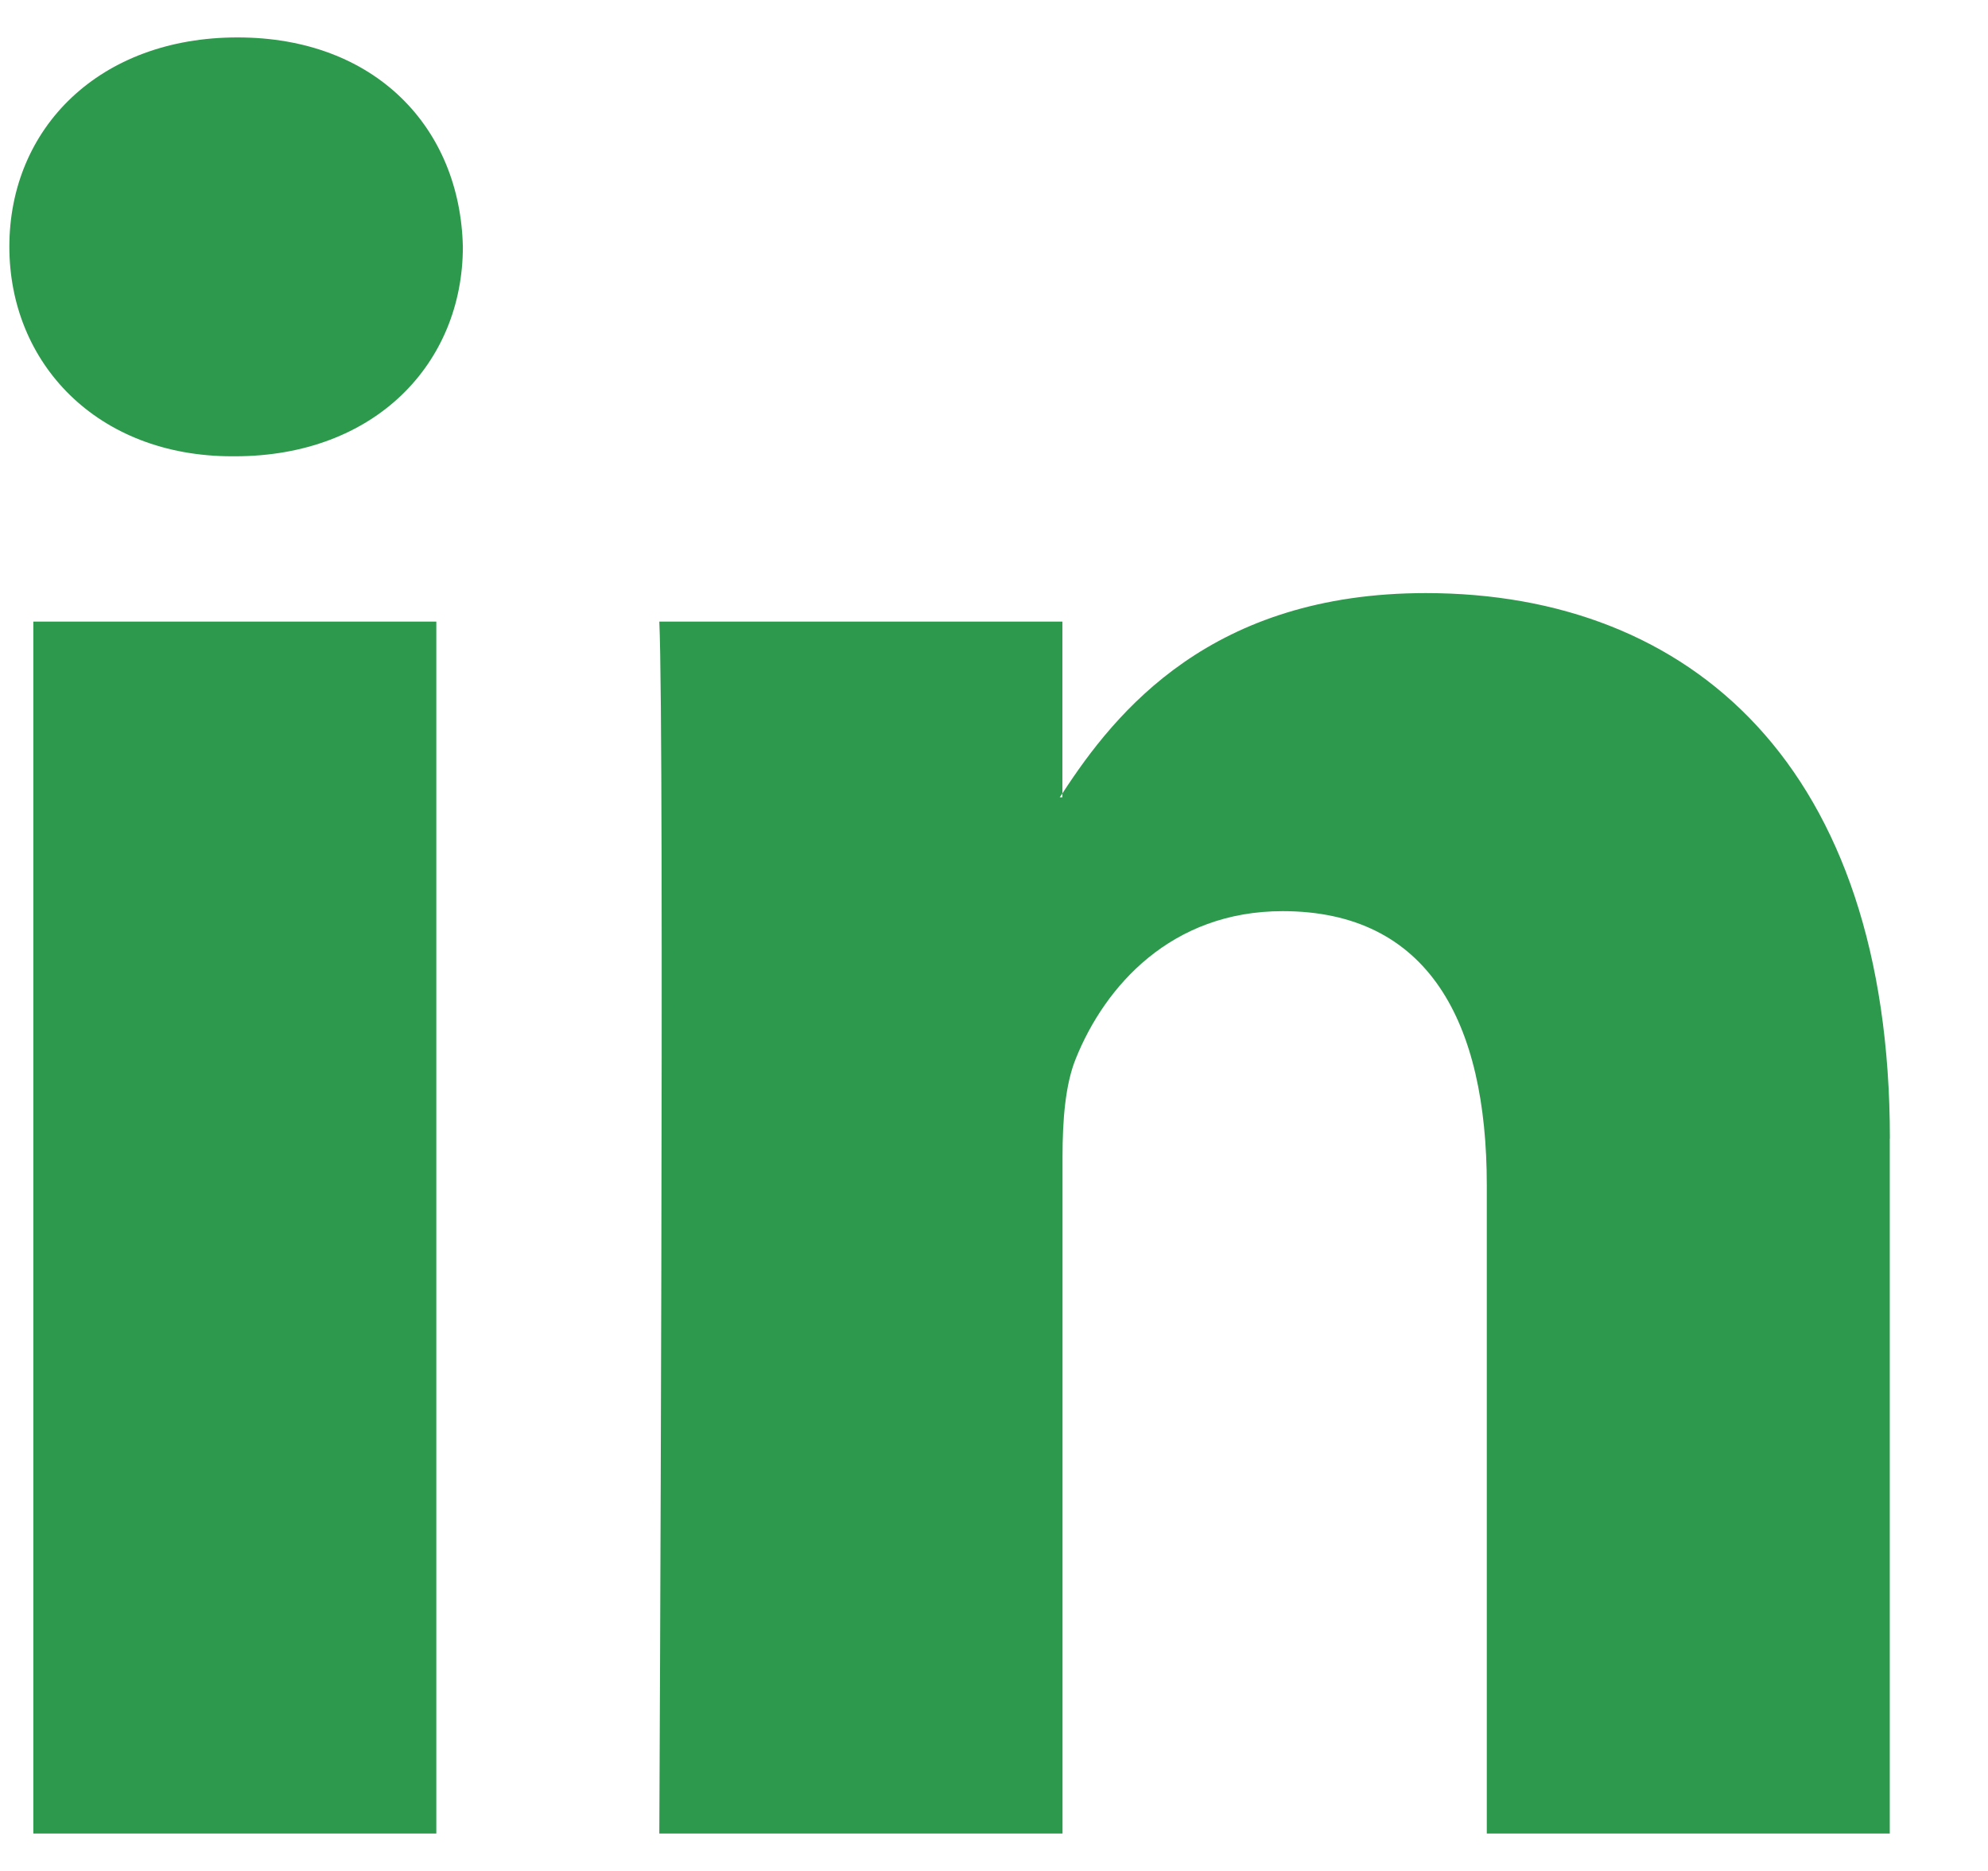
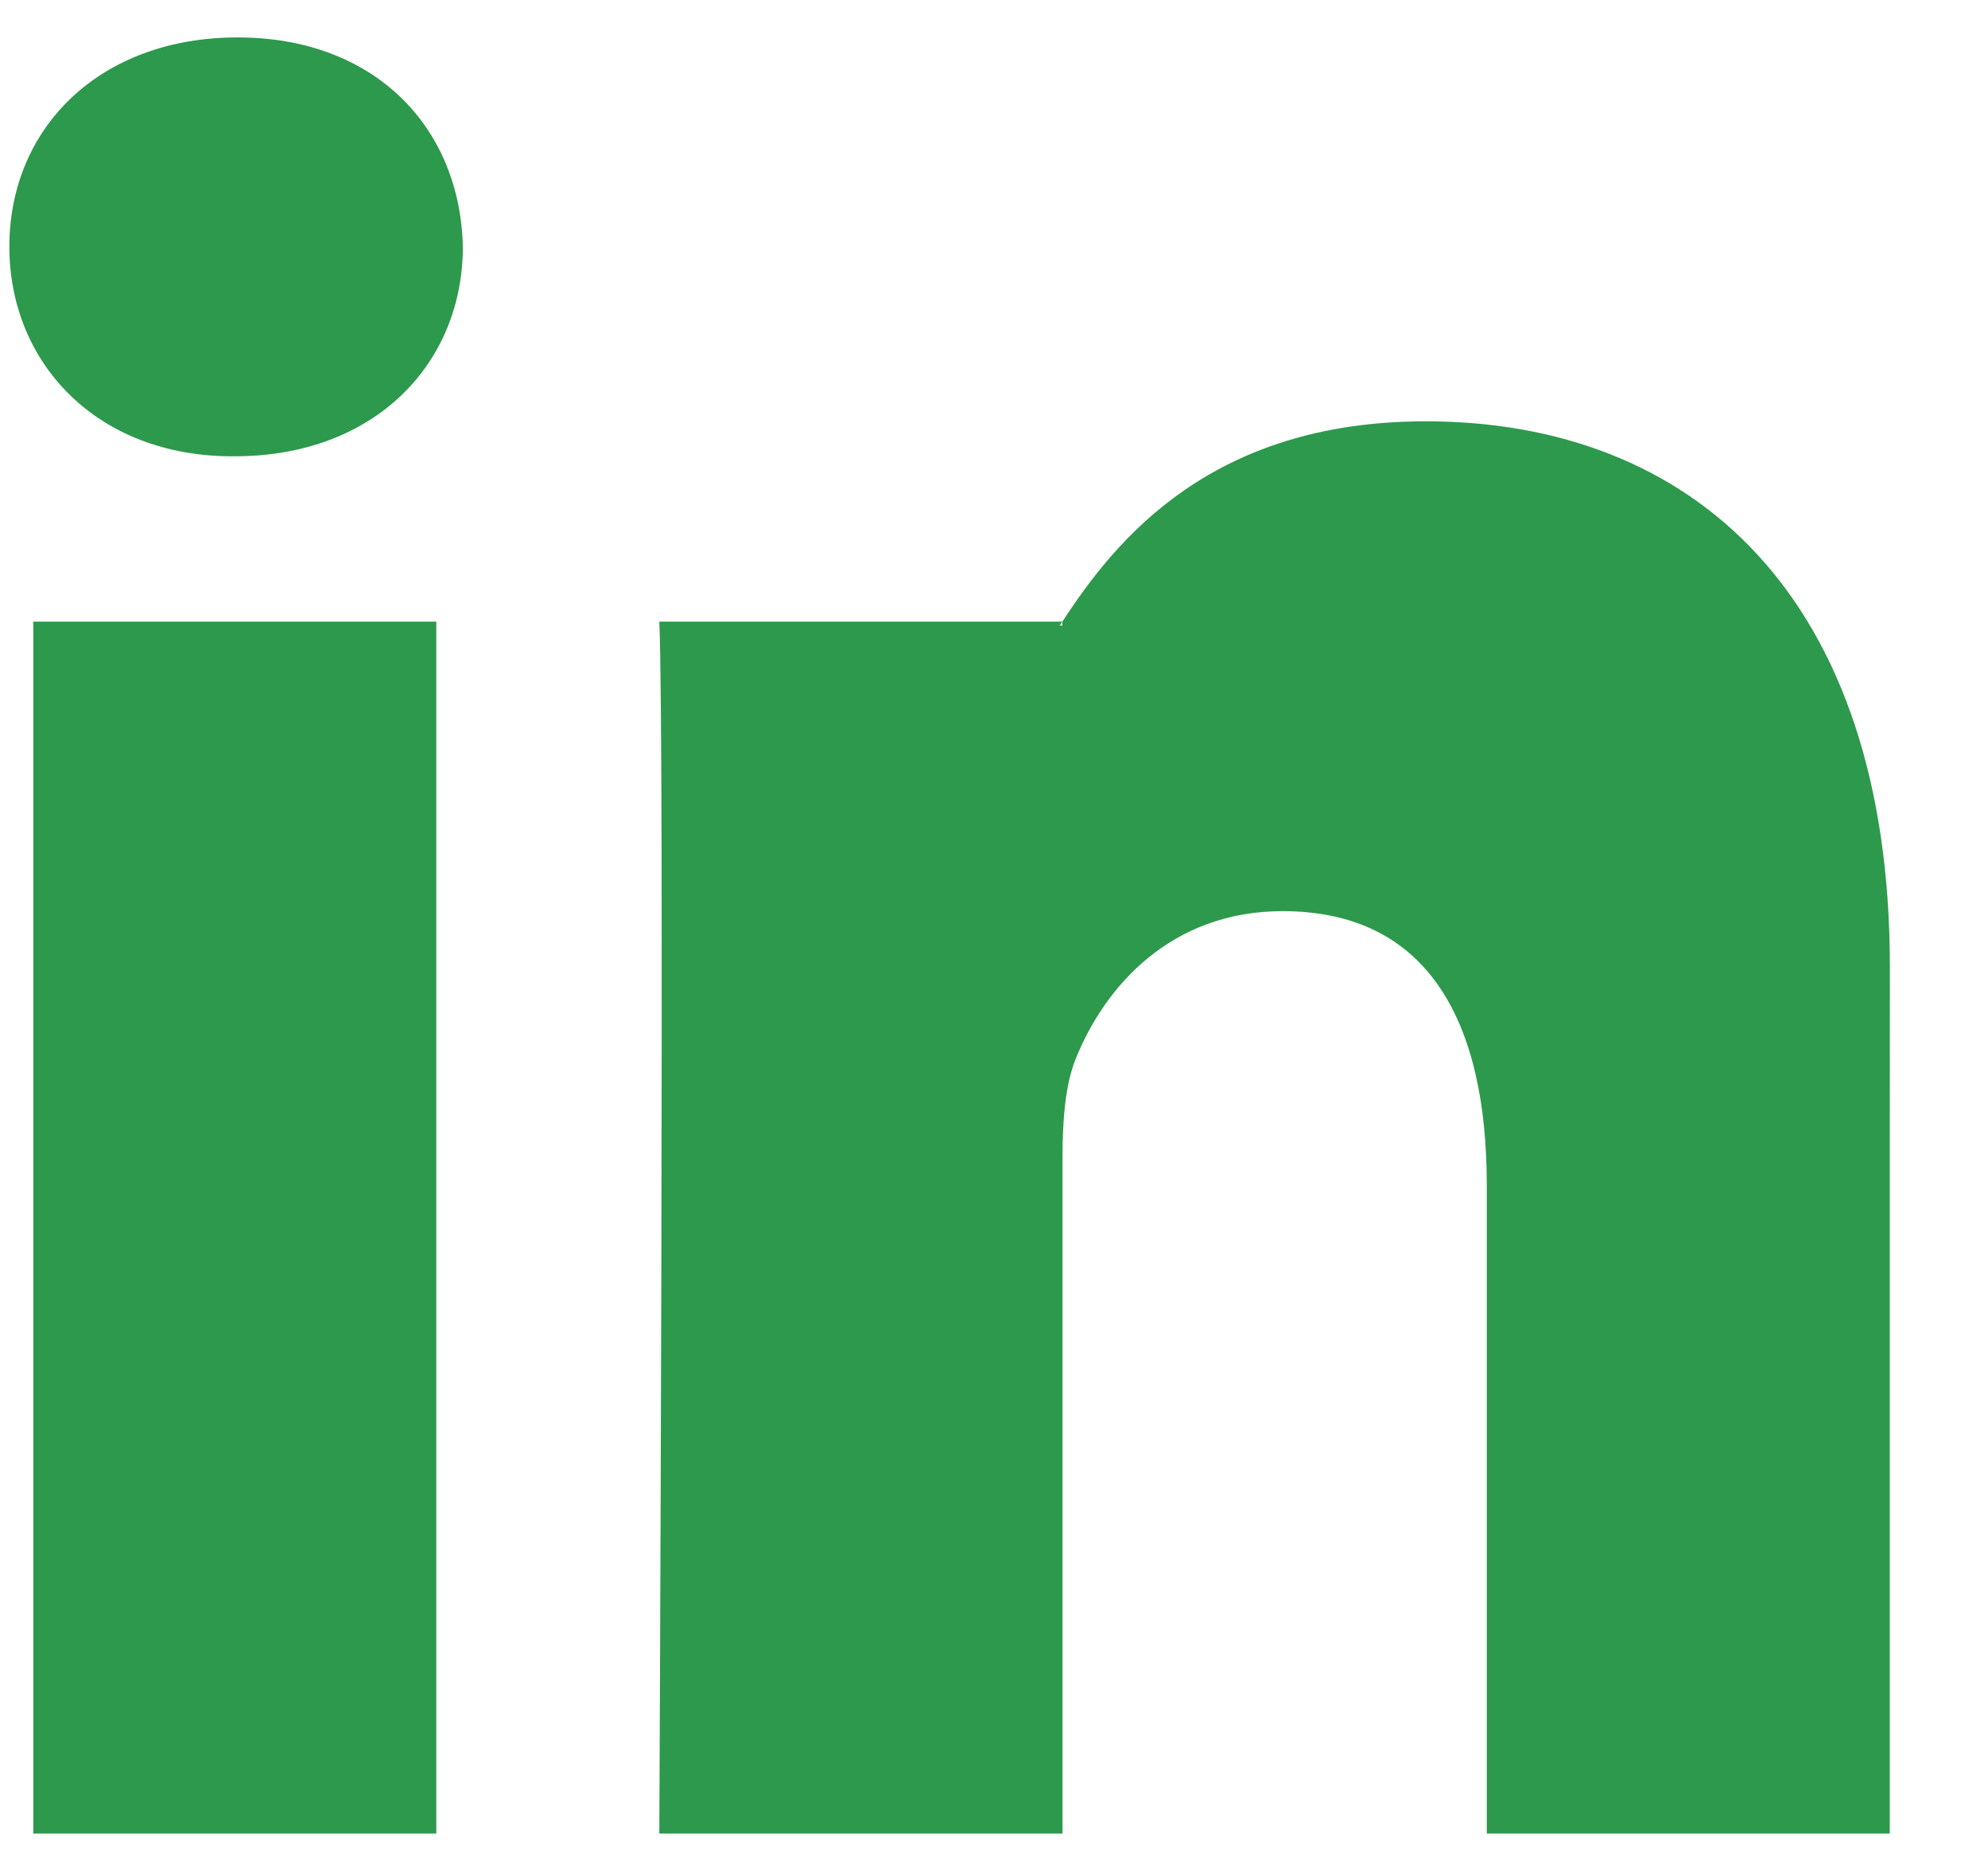
<svg xmlns="http://www.w3.org/2000/svg" height="16" viewBox="0 0 17 16" width="17">
-   <path d="m16.16 9.737v5.943h-3.446v-5.545c0-1.393-.498-2.343-1.746-2.343-.952 0-1.519.641-1.768 1.26-.091.222-.114.53-.114.84v5.788h-3.448s.046-9.391 0-10.364h3.447v1.469c-.007.011-.016.023-.023.033h.023v-.033c.458-.705 1.276-1.713 3.107-1.713 2.268 0 3.969 1.481 3.969 4.665zm-14.129-9.417c-1.179 0-1.951.773-1.951 1.79 0 .995.749 1.792 1.905 1.792h.023c1.202 0 1.95-.797 1.95-1.792-.023-1.017-.748-1.79-1.927-1.79zm-1.746 15.36h3.446v-10.364h-3.446z" fill="#2d994c" fill-rule="evenodd" />
+   <path d="m16.16 9.737v5.943h-3.446v-5.545c0-1.393-.498-2.343-1.746-2.343-.952 0-1.519.641-1.768 1.26-.091.222-.114.53-.114.84v5.788h-3.448s.046-9.391 0-10.364h3.447c-.007.011-.016.023-.023.033h.023v-.033c.458-.705 1.276-1.713 3.107-1.713 2.268 0 3.969 1.481 3.969 4.665zm-14.129-9.417c-1.179 0-1.951.773-1.951 1.79 0 .995.749 1.792 1.905 1.792h.023c1.202 0 1.95-.797 1.95-1.792-.023-1.017-.748-1.79-1.927-1.79zm-1.746 15.36h3.446v-10.364h-3.446z" fill="#2d994c" fill-rule="evenodd" />
</svg>